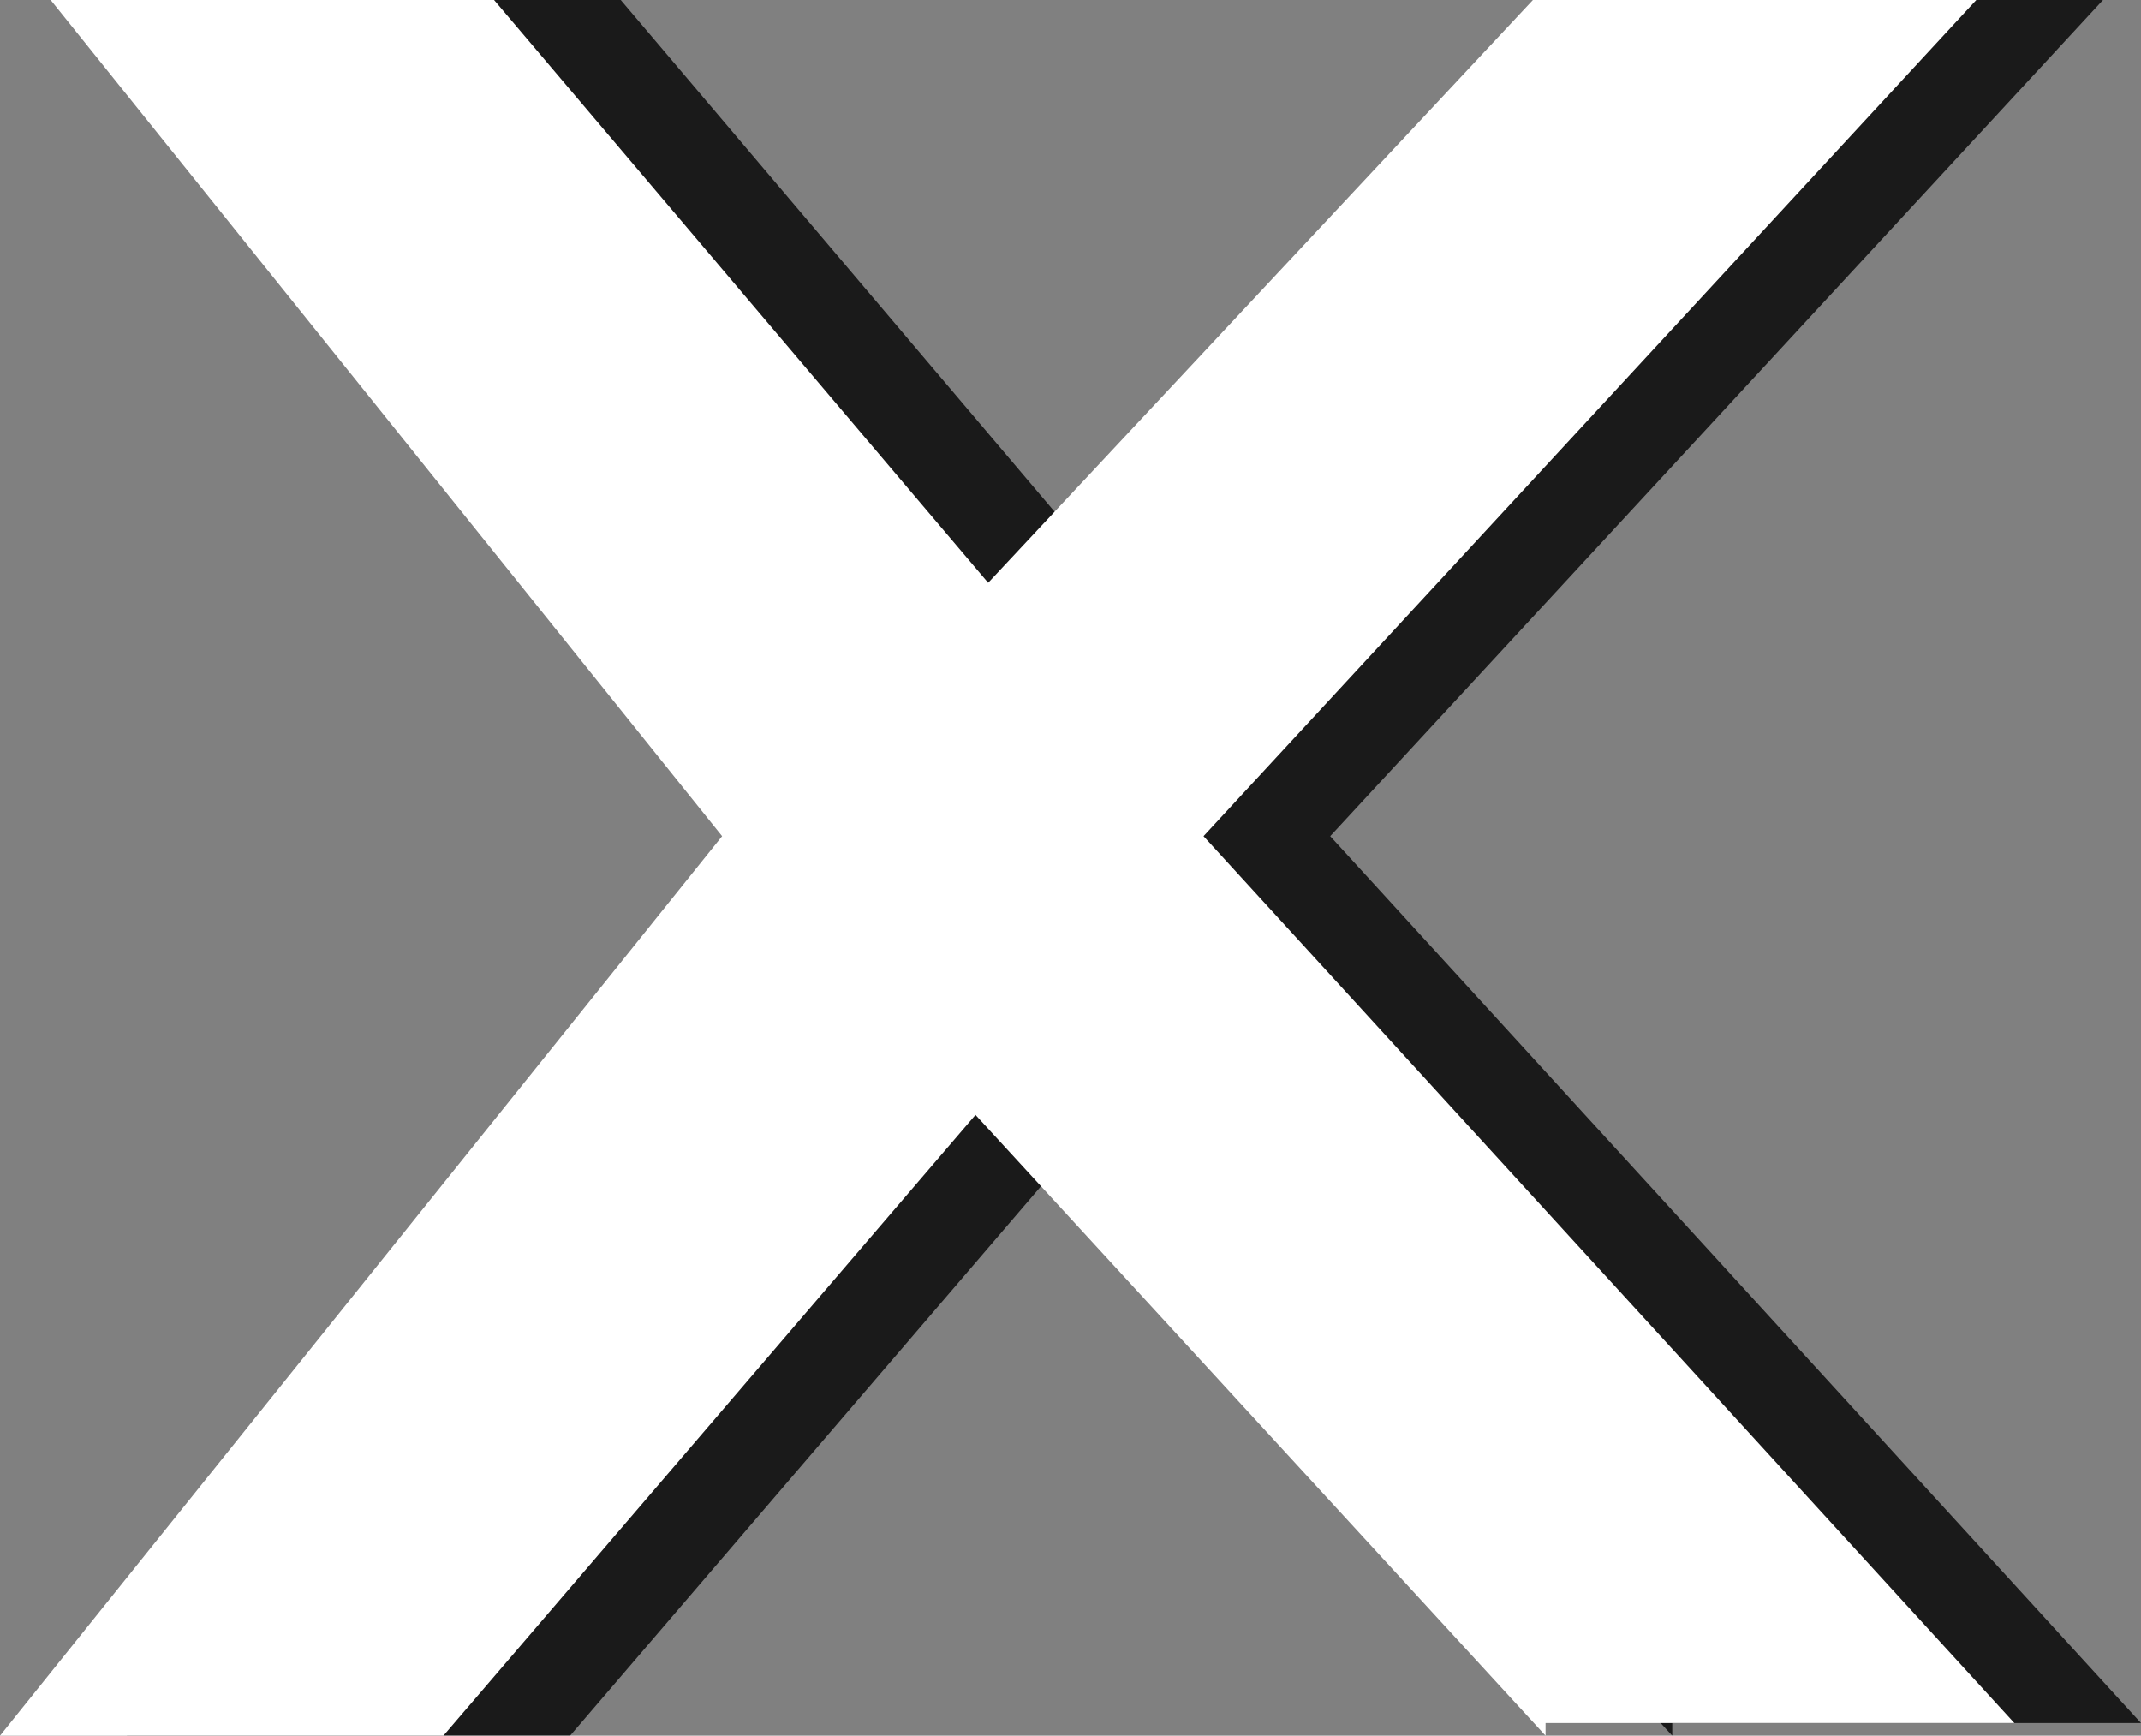
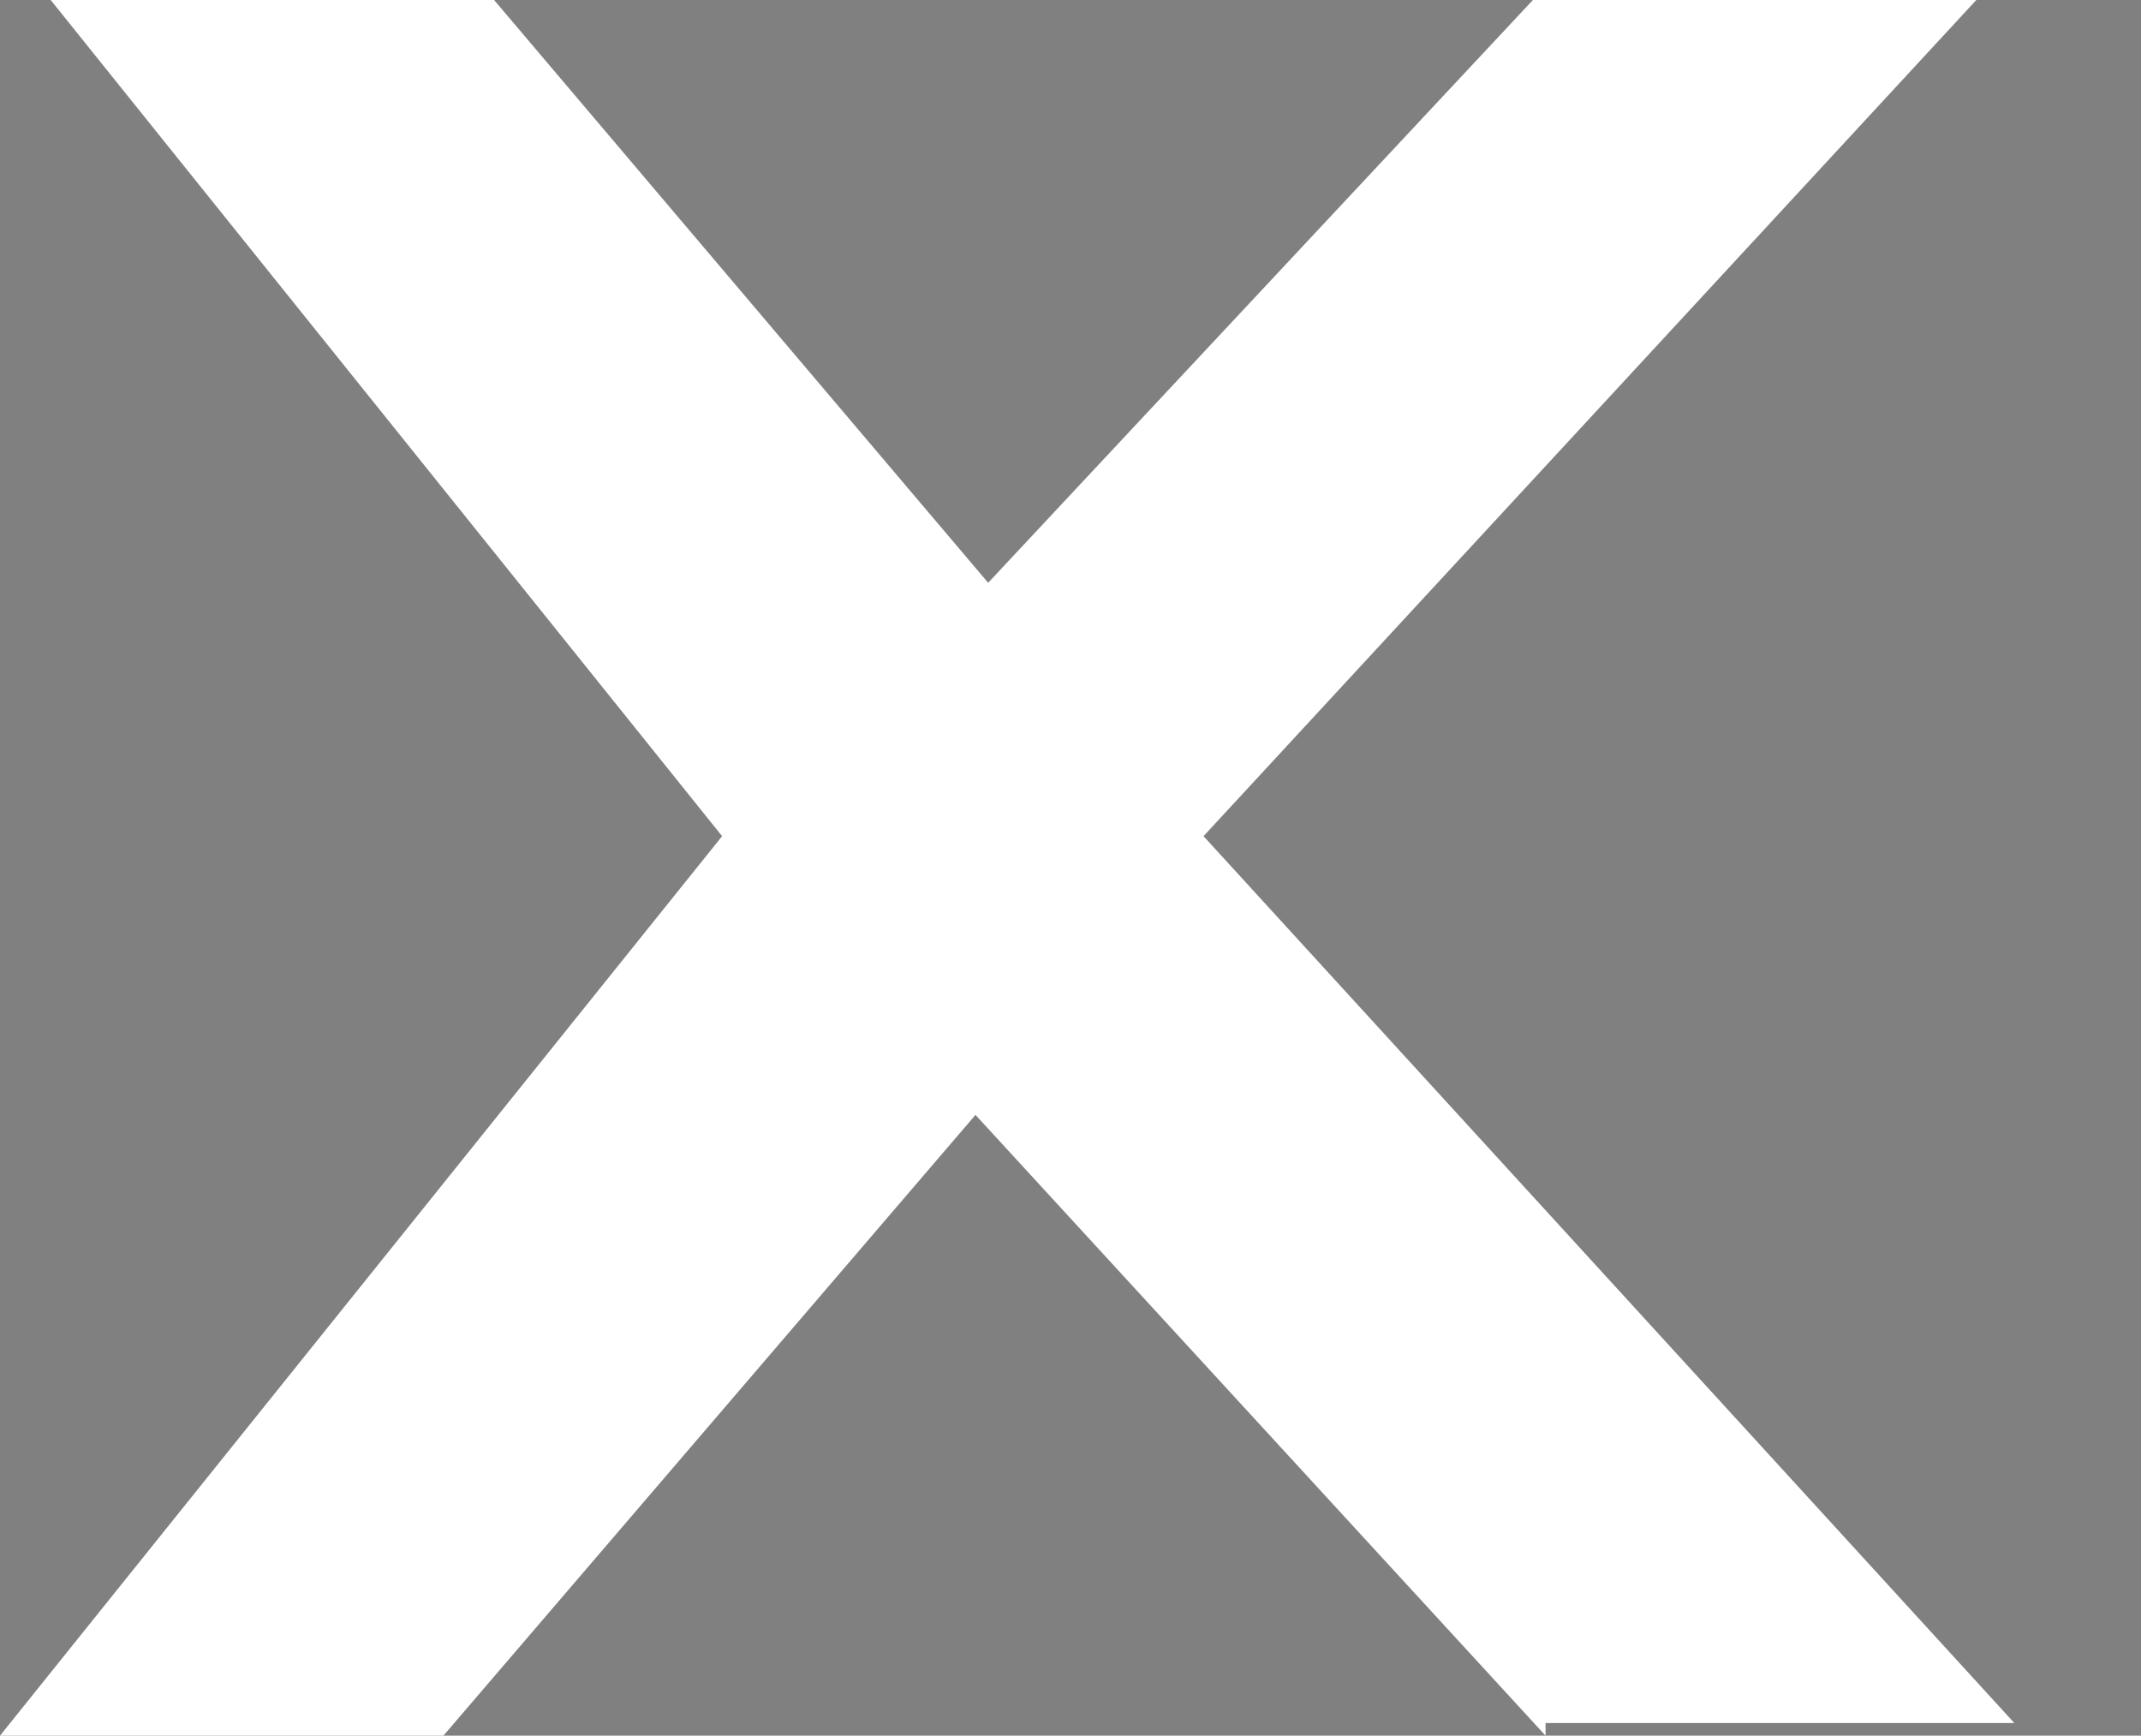
<svg xmlns="http://www.w3.org/2000/svg" viewBox="0 0 16.9 13.7">
  <rect x="0" y="0" width="16.9" height="13.7" fill="#808080" stroke="none" />
  <defs>
    <style>.cls-1{opacity:0.8;}.cls-2{fill:#fff;}</style>
  </defs>
  <g id="Layer_2" data-name="Layer 2">
    <g id="Layer_11" data-name="Layer 11">
      <g id="X">
        <g class="cls-1">
-           <path d="M13.2,13.7,8.7,8.8,4.5,13.7H1L6.7,6.6,1.4,0H4.9L8.8,4.6,13.1,0h3.5L10.5,6.6l6.4,7H13.2Z" />
-         </g>
+           </g>
        <path class="cls-2" d="M12.2,13.7,7.7,8.8,3.5,13.7H0L5.7,6.6.4,0H3.9L7.8,4.6,12.1,0h3.5L9.5,6.6l6.4,7H12.2Z" />
      </g>
    </g>
  </g>
</svg>